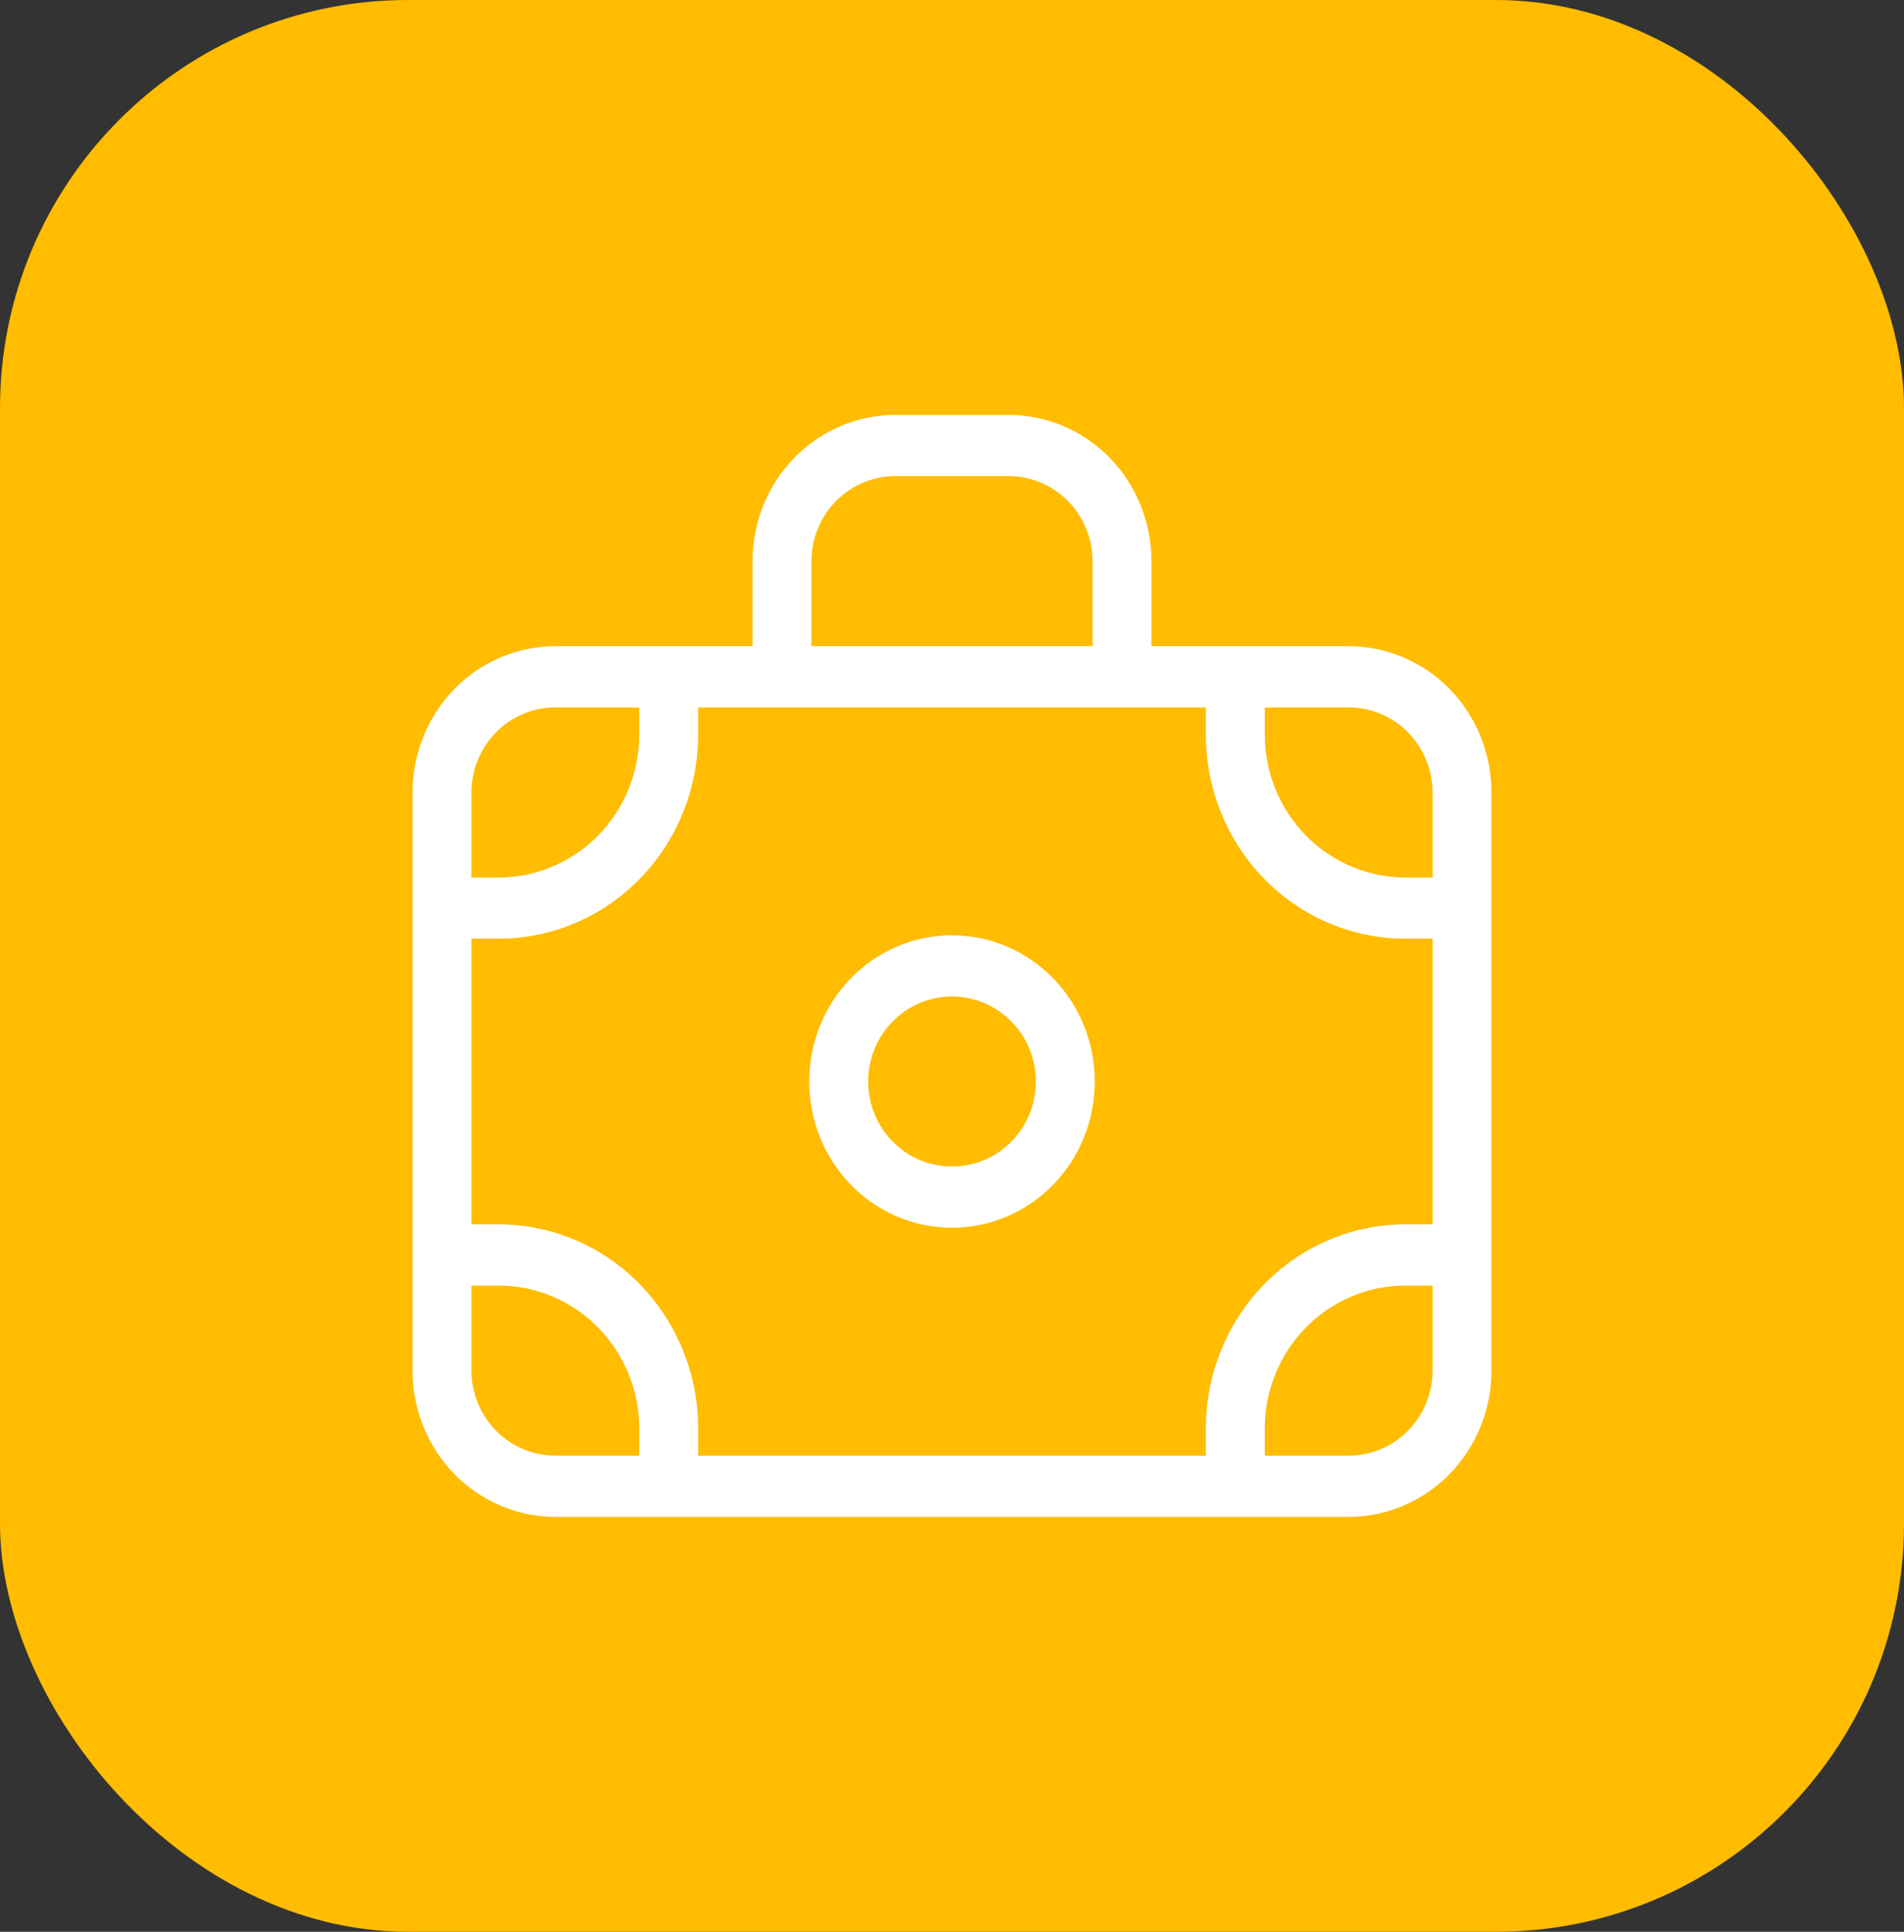
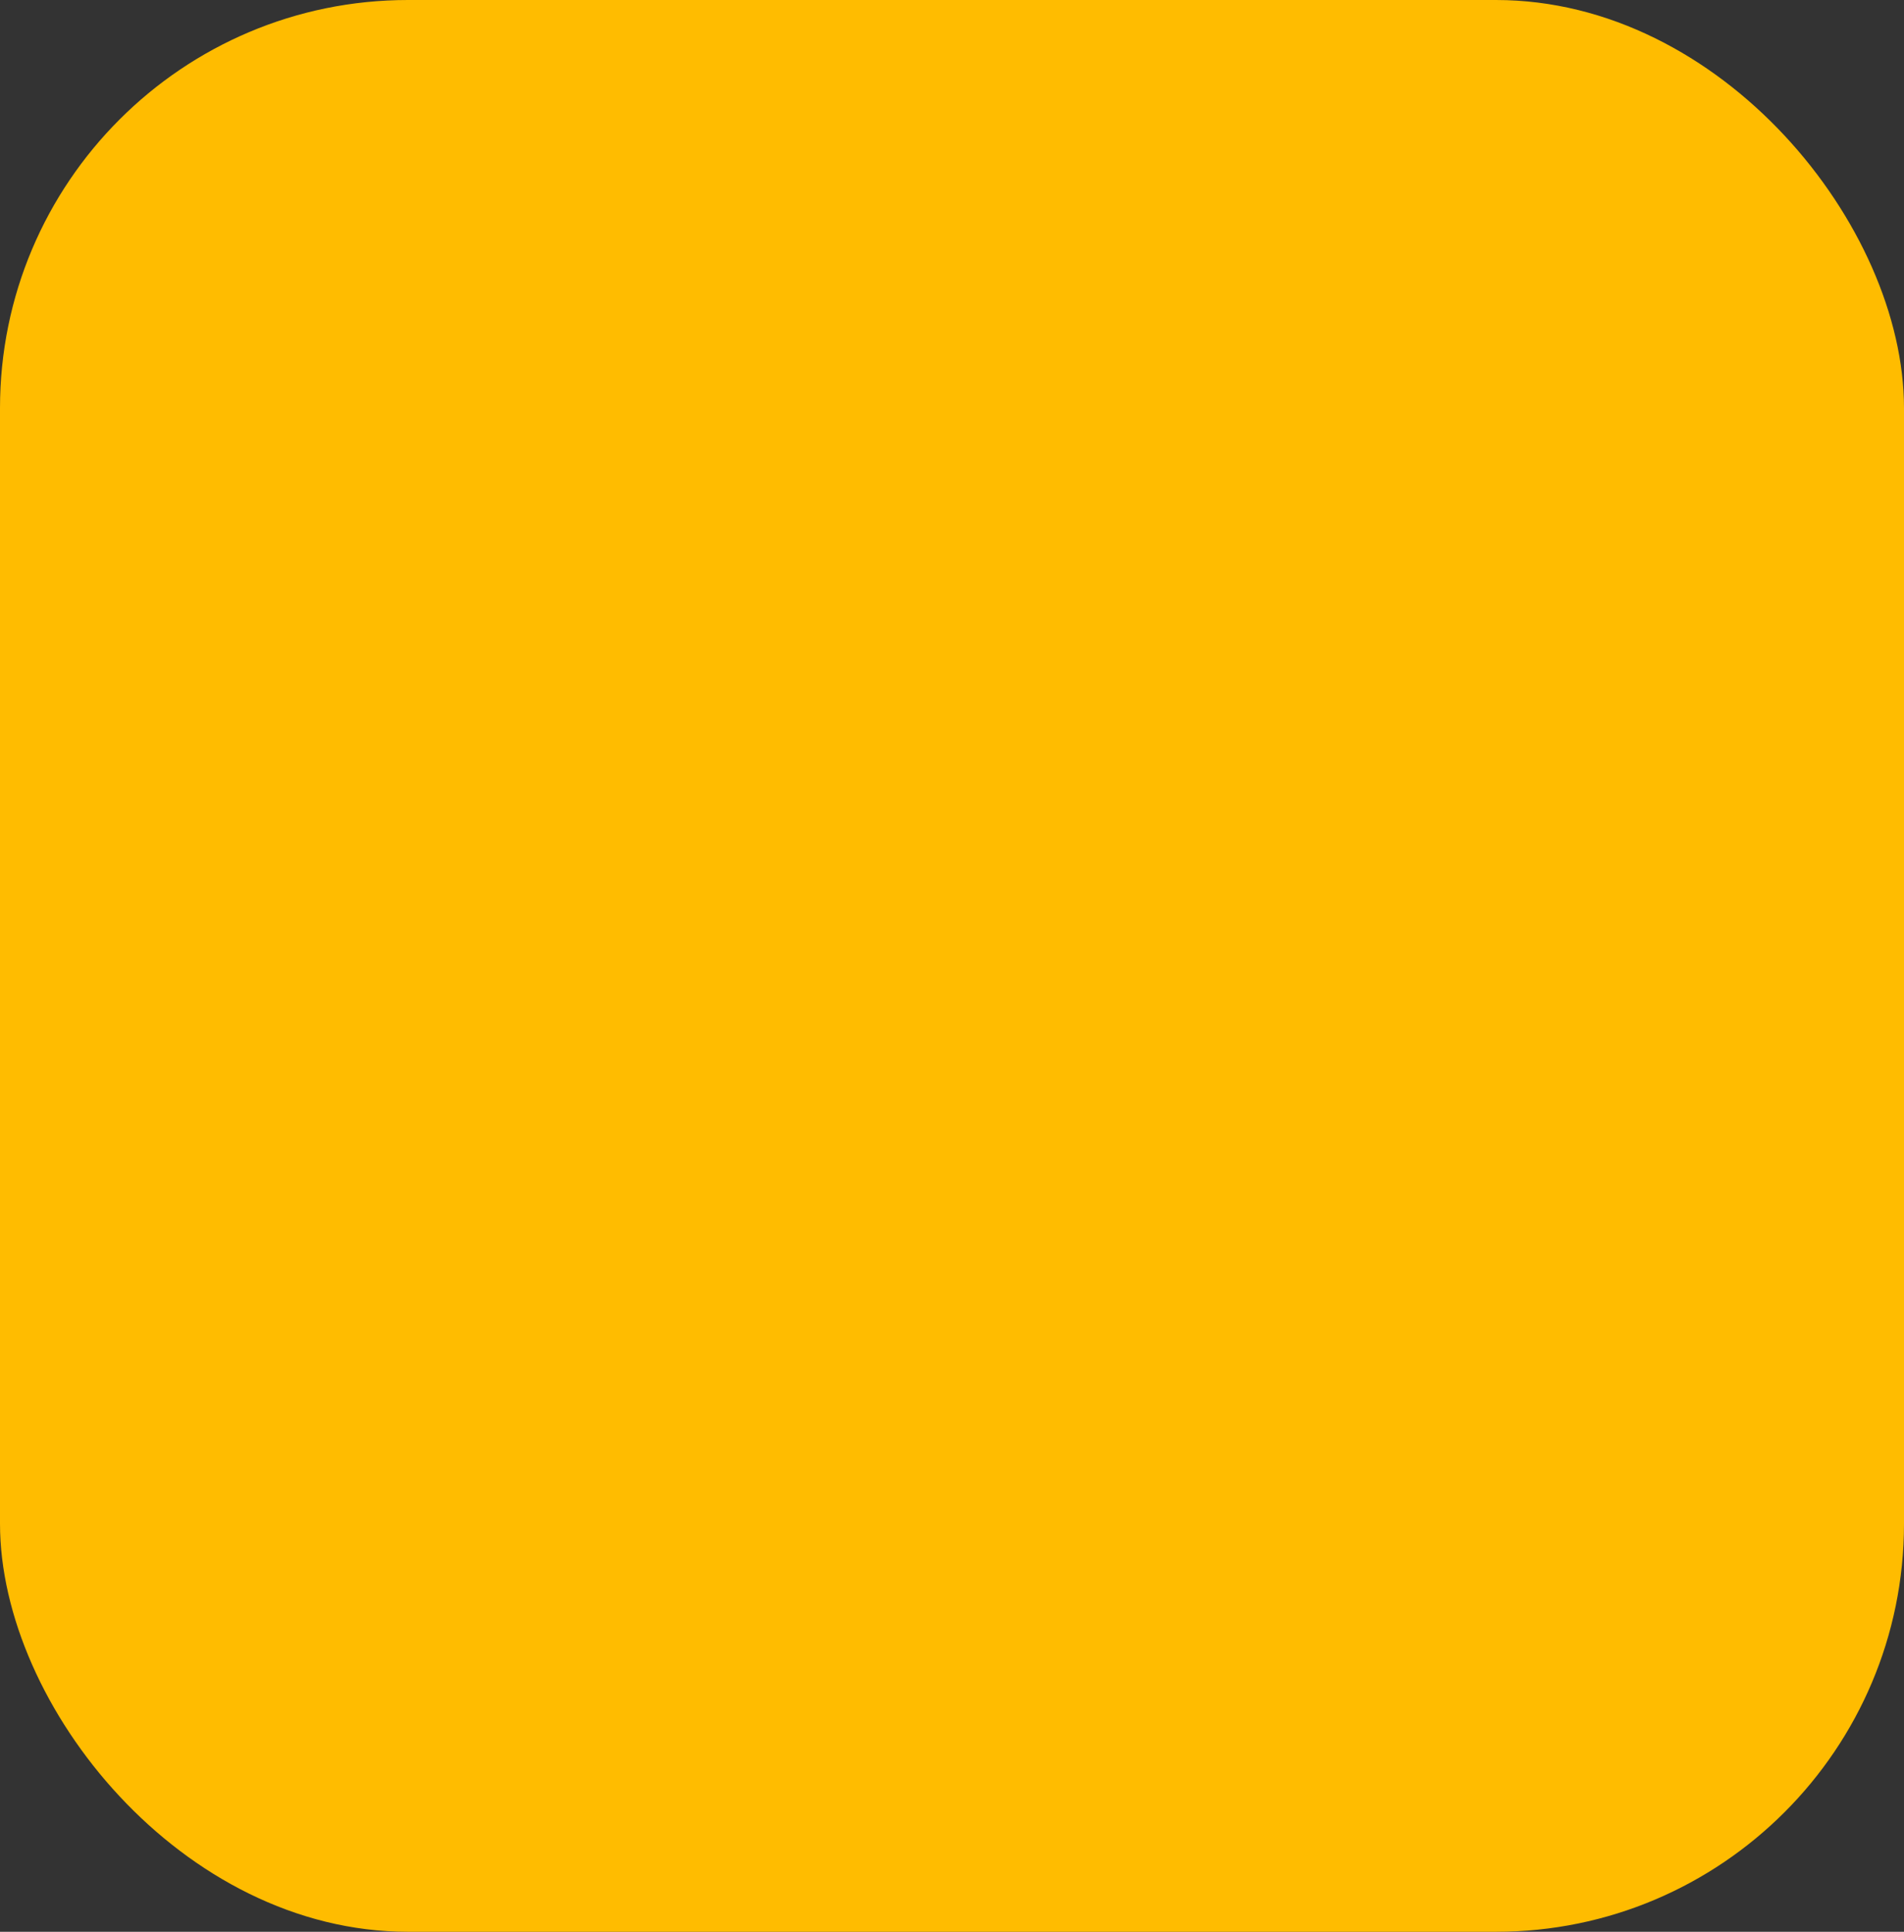
<svg xmlns="http://www.w3.org/2000/svg" width="70" height="71" viewBox="0 0 70 71" fill="none">
  <rect x="0" y="0" width="70" height="71" fill="#333333" stroke="none" />
  <rect width="70" height="71" rx="15" fill="#FFBC00" />
-   <path d="M42.833 22.75V23.25H43.333H49.583C51.105 23.25 52.567 23.866 53.646 24.967C54.725 26.068 55.333 27.564 55.333 29.125V50.375C55.333 51.936 54.725 53.432 53.646 54.533C52.567 55.633 51.105 56.25 49.583 56.25H20.417C18.895 56.25 17.433 55.633 16.354 54.533C15.275 53.432 14.667 51.936 14.667 50.375V29.125C14.667 27.564 15.275 26.068 16.354 24.967C17.433 23.866 18.895 23.25 20.417 23.25H26.667H27.167V22.75V20.625C27.167 19.064 27.775 17.568 28.854 16.467C29.933 15.367 31.395 14.75 32.917 14.75H37.083C38.605 14.75 40.067 15.367 41.146 16.467C42.225 17.568 42.833 19.064 42.833 20.625V22.75ZM39.167 23.25H39.667V22.75V20.625C39.667 19.932 39.397 19.265 38.914 18.772C38.43 18.279 37.772 18 37.083 18H32.917C32.228 18 31.57 18.279 31.087 18.772C30.603 19.265 30.333 19.932 30.333 20.625V22.75V23.25H30.833H39.167ZM23 27V26.5H22.5H20.417C19.728 26.5 19.07 26.779 18.587 27.272C18.103 27.765 17.833 28.432 17.833 29.125V31.25V31.75H18.333C19.574 31.75 20.762 31.247 21.637 30.355C22.511 29.464 23 28.257 23 27ZM18.333 47.75H17.833V48.25V50.375C17.833 51.068 18.103 51.735 18.587 52.228C19.07 52.721 19.728 53 20.417 53H22.5H23V52.5C23 51.243 22.511 50.036 21.637 49.145C20.762 48.253 19.574 47.75 18.333 47.75ZM47 52.5V53H47.5H49.583C50.272 53 50.93 52.721 51.414 52.228C51.897 51.735 52.167 51.068 52.167 50.375V48.25V47.75H51.667C50.426 47.75 49.238 48.253 48.363 49.145C47.489 50.036 47 51.243 47 52.5ZM51.667 44.5H52.167V44V35.5V35H51.667C49.592 35 47.601 34.16 46.131 32.66C44.661 31.161 43.833 29.125 43.833 27V26.5H43.333H26.667H26.167V27C26.167 29.125 25.339 31.161 23.869 32.66C22.399 34.16 20.408 35 18.333 35H17.833V35.5V44V44.5H18.333C20.408 44.5 22.399 45.34 23.869 46.84C25.339 48.339 26.167 50.375 26.167 52.5V53H26.667H43.333H43.833V52.5C43.833 50.375 44.661 48.339 46.131 46.84C47.601 45.34 49.592 44.5 51.667 44.5ZM51.667 31.75H52.167V31.25V29.125C52.167 28.432 51.897 27.765 51.414 27.272C50.93 26.779 50.272 26.5 49.583 26.5H47.5H47V27C47 28.257 47.489 29.464 48.363 30.355C49.238 31.247 50.426 31.75 51.667 31.75ZM31.809 34.862C32.755 34.218 33.865 33.875 35 33.875C36.522 33.875 37.983 34.492 39.062 35.592C40.142 36.693 40.75 38.189 40.75 39.75C40.75 40.914 40.412 42.051 39.779 43.018C39.145 43.984 38.247 44.736 37.197 45.179C36.148 45.623 34.994 45.738 33.88 45.513C32.767 45.287 31.742 44.729 30.938 43.908C30.133 43.087 29.584 42.039 29.361 40.898C29.138 39.756 29.253 38.573 29.689 37.498C30.125 36.424 30.864 35.507 31.809 34.862ZM33.561 41.93C33.986 42.22 34.487 42.375 35 42.375C35.688 42.375 36.347 42.096 36.83 41.603C37.314 41.11 37.583 40.443 37.583 39.75C37.583 39.233 37.433 38.727 37.151 38.295C36.868 37.864 36.465 37.526 35.992 37.326C35.519 37.126 34.997 37.074 34.494 37.176C33.991 37.278 33.531 37.529 33.17 37.897C32.809 38.265 32.565 38.732 32.466 39.24C32.367 39.747 32.418 40.273 32.612 40.751C32.806 41.23 33.136 41.64 33.561 41.93Z" fill="white" stroke="#FFBC00" />
</svg>